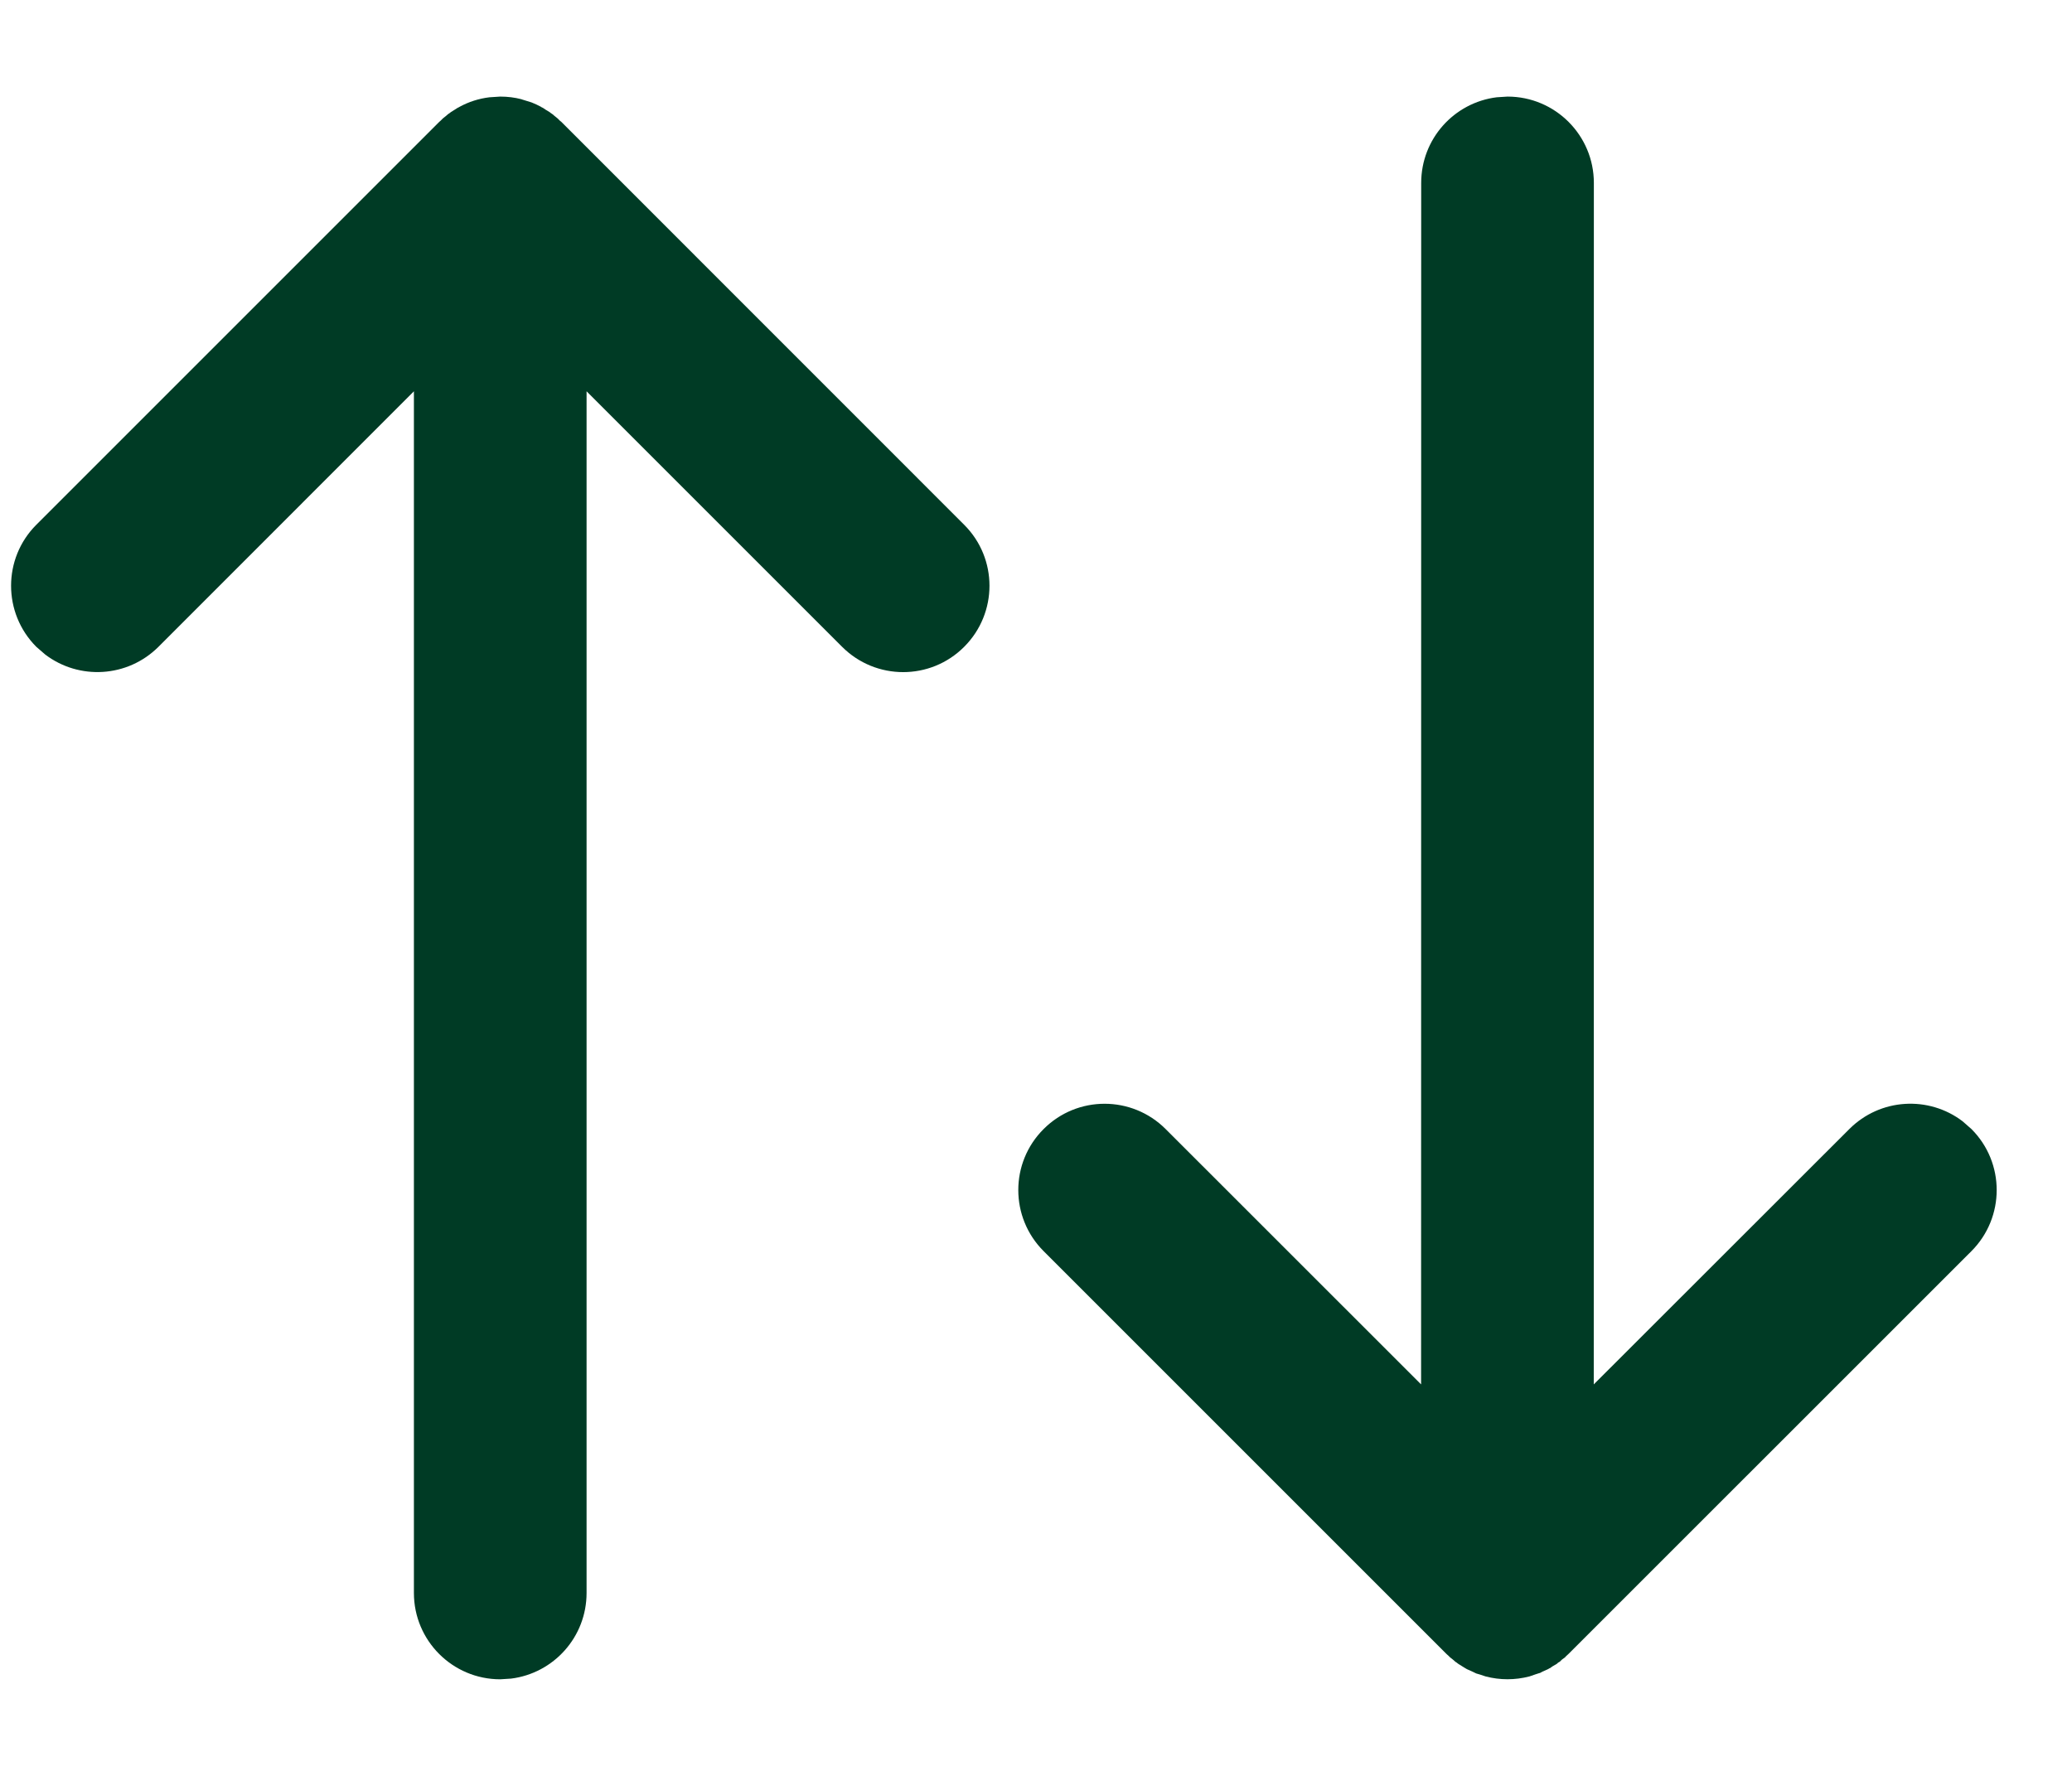
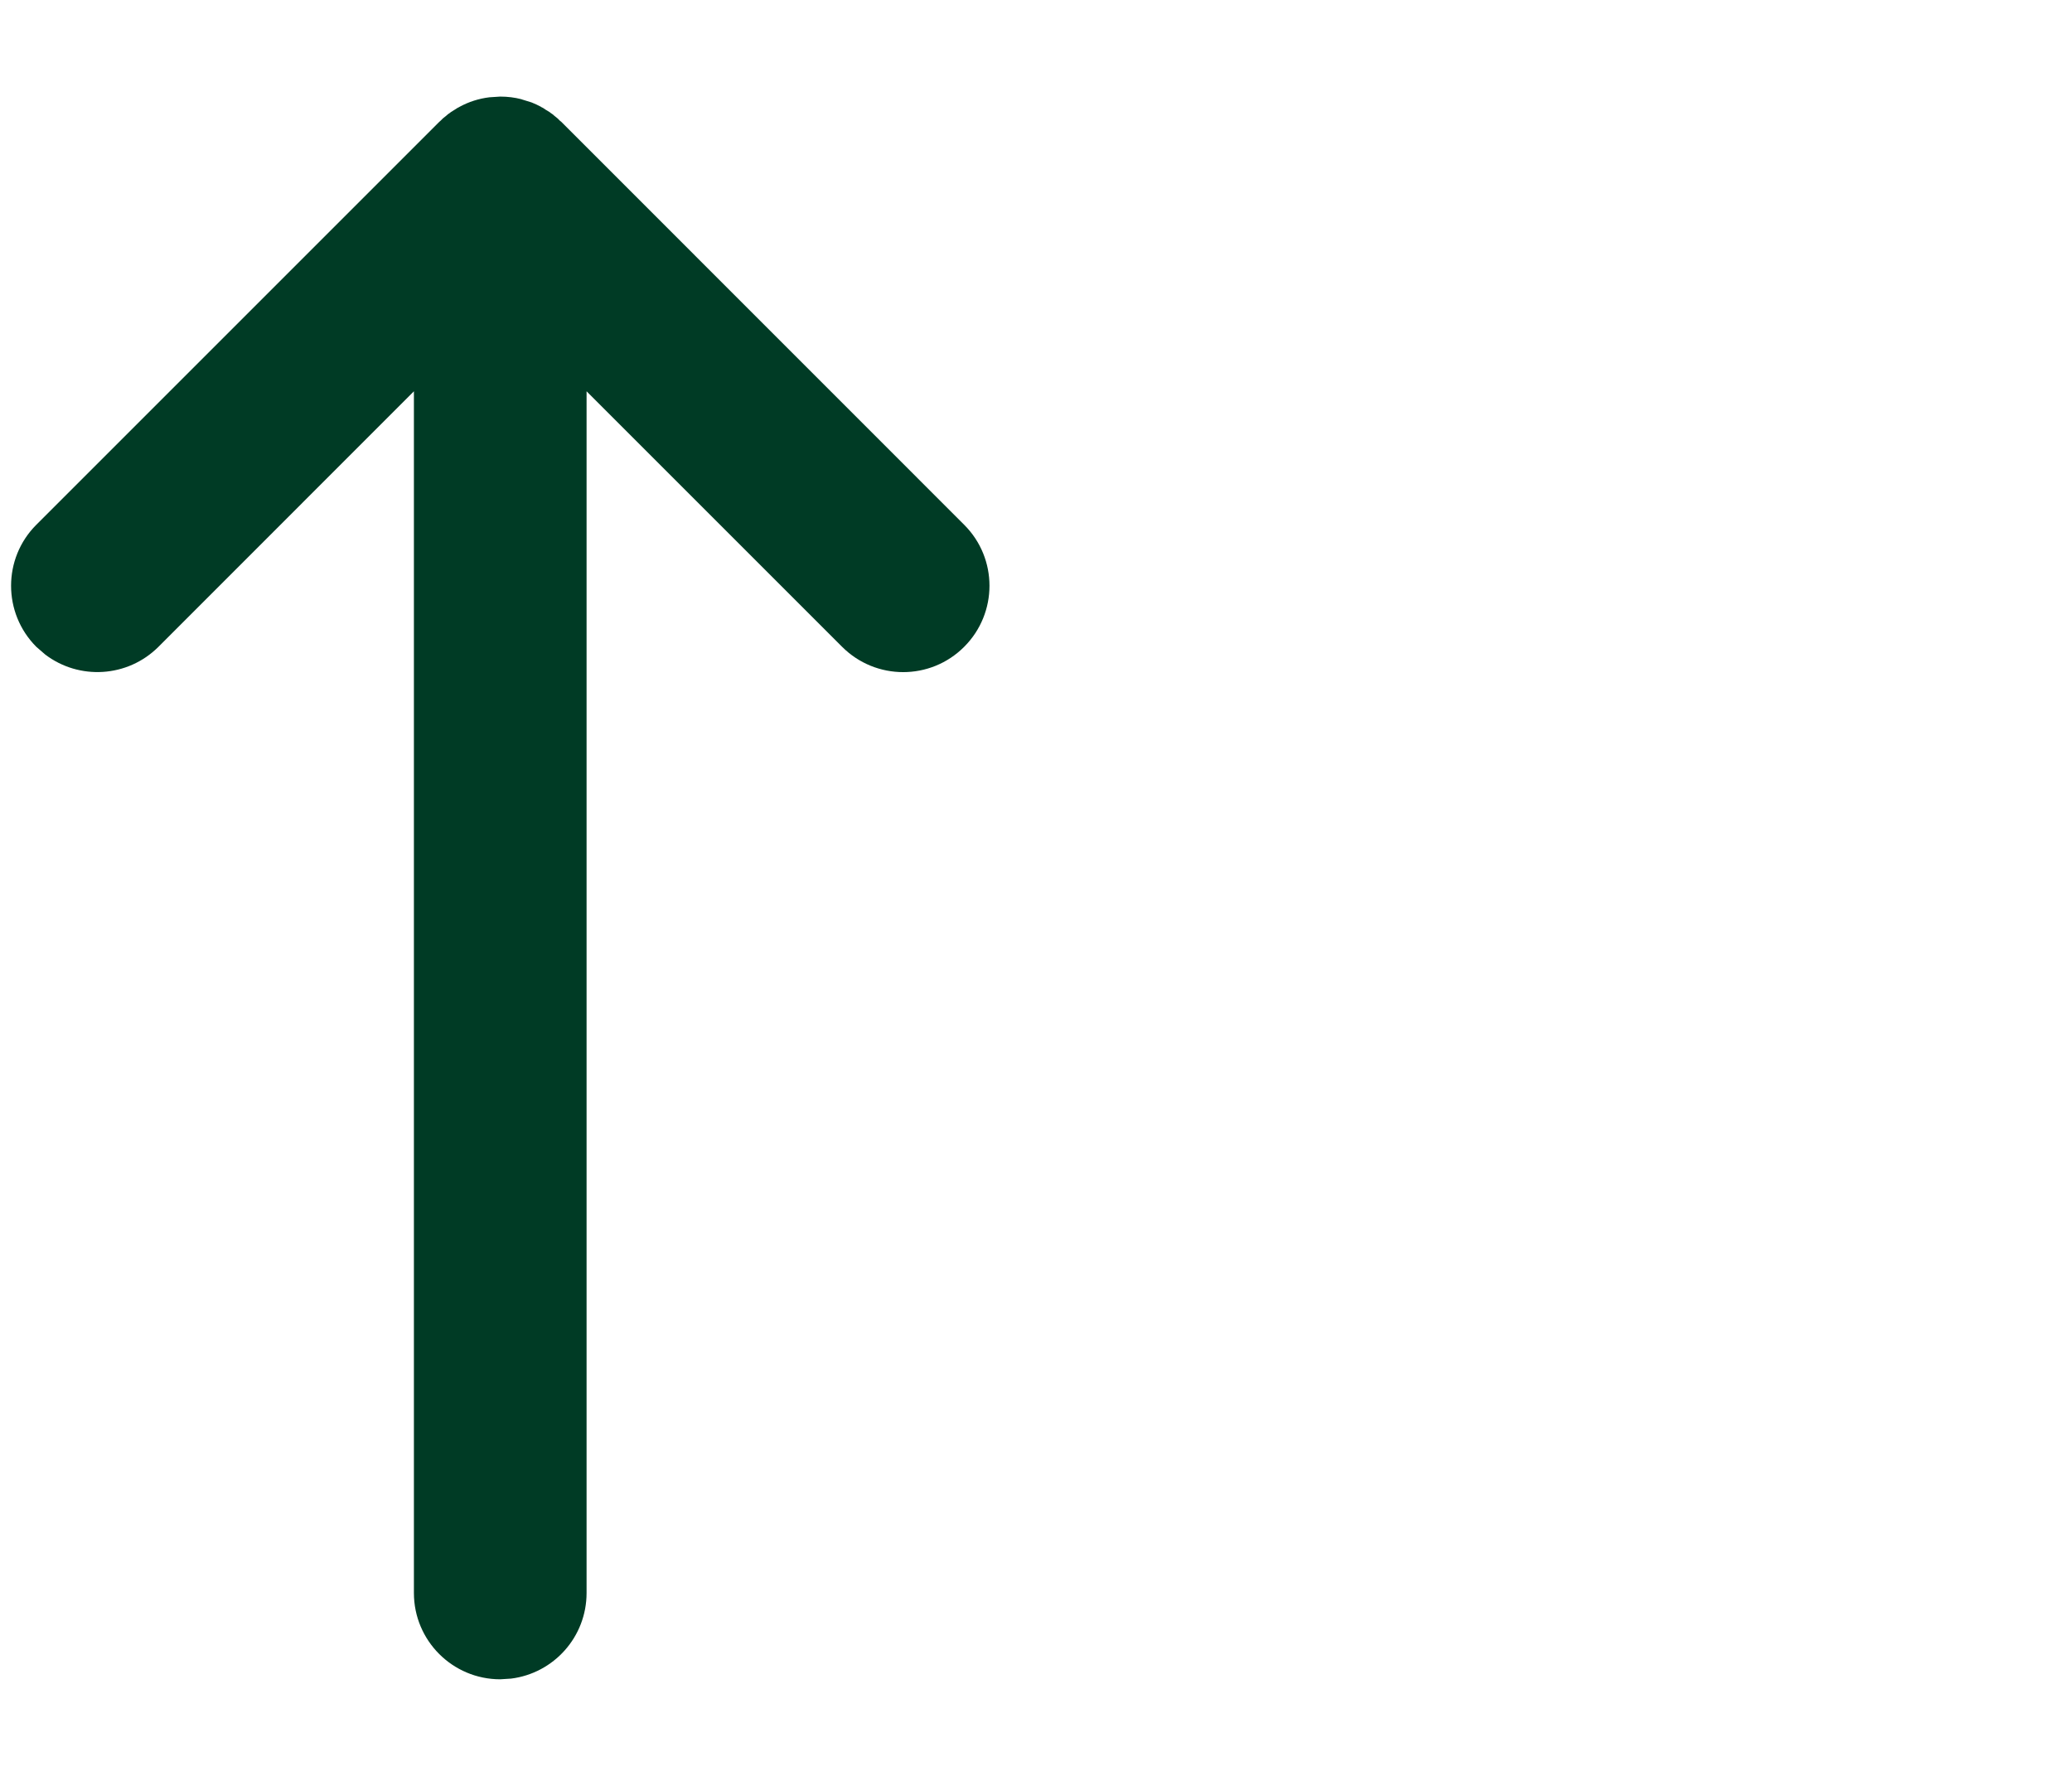
<svg xmlns="http://www.w3.org/2000/svg" width="21px" height="18px" viewBox="0 0 21 18" version="1.1">
  <title>Group</title>
  <g id="Page-1" stroke="none" stroke-width="1" fill="none" fill-rule="evenodd">
    <g id="10-elenco-ristorante-mobile" transform="translate(-338, -85)" fill="#003b25" fill-rule="nonzero">
      <g id="Group" transform="translate(338.987, 86.854)">
        <path d="M4.083,-0.875 C4.158,-0.875 4.23,-0.866 4.299,-0.848 L4.303,-0.846 L4.316,-0.842 L4.4,-0.816 C4.432,-0.803 4.464,-0.789 4.495,-0.772 L4.502,-0.767 L4.515,-0.761 L4.548,-0.739 L4.583,-0.718 L4.597,-0.707 L4.612,-0.697 L4.634,-0.678 L4.664,-0.654 L4.686,-0.632 L4.702,-0.619 L8.785,3.465 C9.127,3.806 9.127,4.36 8.785,4.702 C8.444,5.044 7.89,5.044 7.548,4.702 L4.958,2.112 L4.958,14.292 C4.958,14.738 4.625,15.106 4.193,15.16 L4.083,15.167 C3.6,15.167 3.208,14.775 3.208,14.292 L3.208,2.112 L0.619,4.702 C0.305,5.015 -0.186,5.041 -0.529,4.78 L-0.619,4.702 C-0.96,4.36 -0.96,3.806 -0.619,3.465 L3.465,-0.619 L3.48,-0.632 L3.502,-0.654 L3.532,-0.678 L3.554,-0.697 L3.569,-0.707 L3.583,-0.718 L3.623,-0.743 L3.651,-0.761 L3.66,-0.765 L3.672,-0.772 C3.764,-0.822 3.866,-0.855 3.974,-0.868 L4.083,-0.875 Z" id="Shape" />
-         <path d="M14.292,-0.875 C14.775,-0.875 15.167,-0.483 15.167,1.42108547e-14 L15.166,12.178 L17.756,9.59 C18.07,9.276 18.561,9.25 18.904,9.511 L18.994,9.59 C19.335,9.931 19.335,10.485 18.994,10.827 L14.91,14.91 L14.888,14.93 L14.873,14.946 L14.845,14.966 L14.821,14.989 L14.805,14.998 L14.792,15.01 L14.746,15.037 L14.724,15.053 L14.716,15.056 L14.703,15.064 L14.647,15.089 L14.621,15.103 L14.612,15.105 L14.575,15.117 L14.514,15.138 C14.368,15.176 14.215,15.176 14.07,15.138 L14.013,15.119 L13.975,15.108 L13.94,15.091 L13.88,15.064 L13.863,15.054 L13.845,15.043 L13.792,15.01 L13.777,14.998 L13.763,14.989 L13.737,14.966 L13.711,14.946 L13.695,14.93 L13.673,14.91 L9.59,10.827 C9.248,10.485 9.248,9.931 9.59,9.59 C9.931,9.248 10.485,9.248 10.827,9.59 L13.416,12.178 L13.417,1.42108547e-14 C13.417,-0.446 13.75,-0.814 14.182,-0.868 L14.292,-0.875 Z" id="Shape" />
      </g>
    </g>
  </g>
</svg>